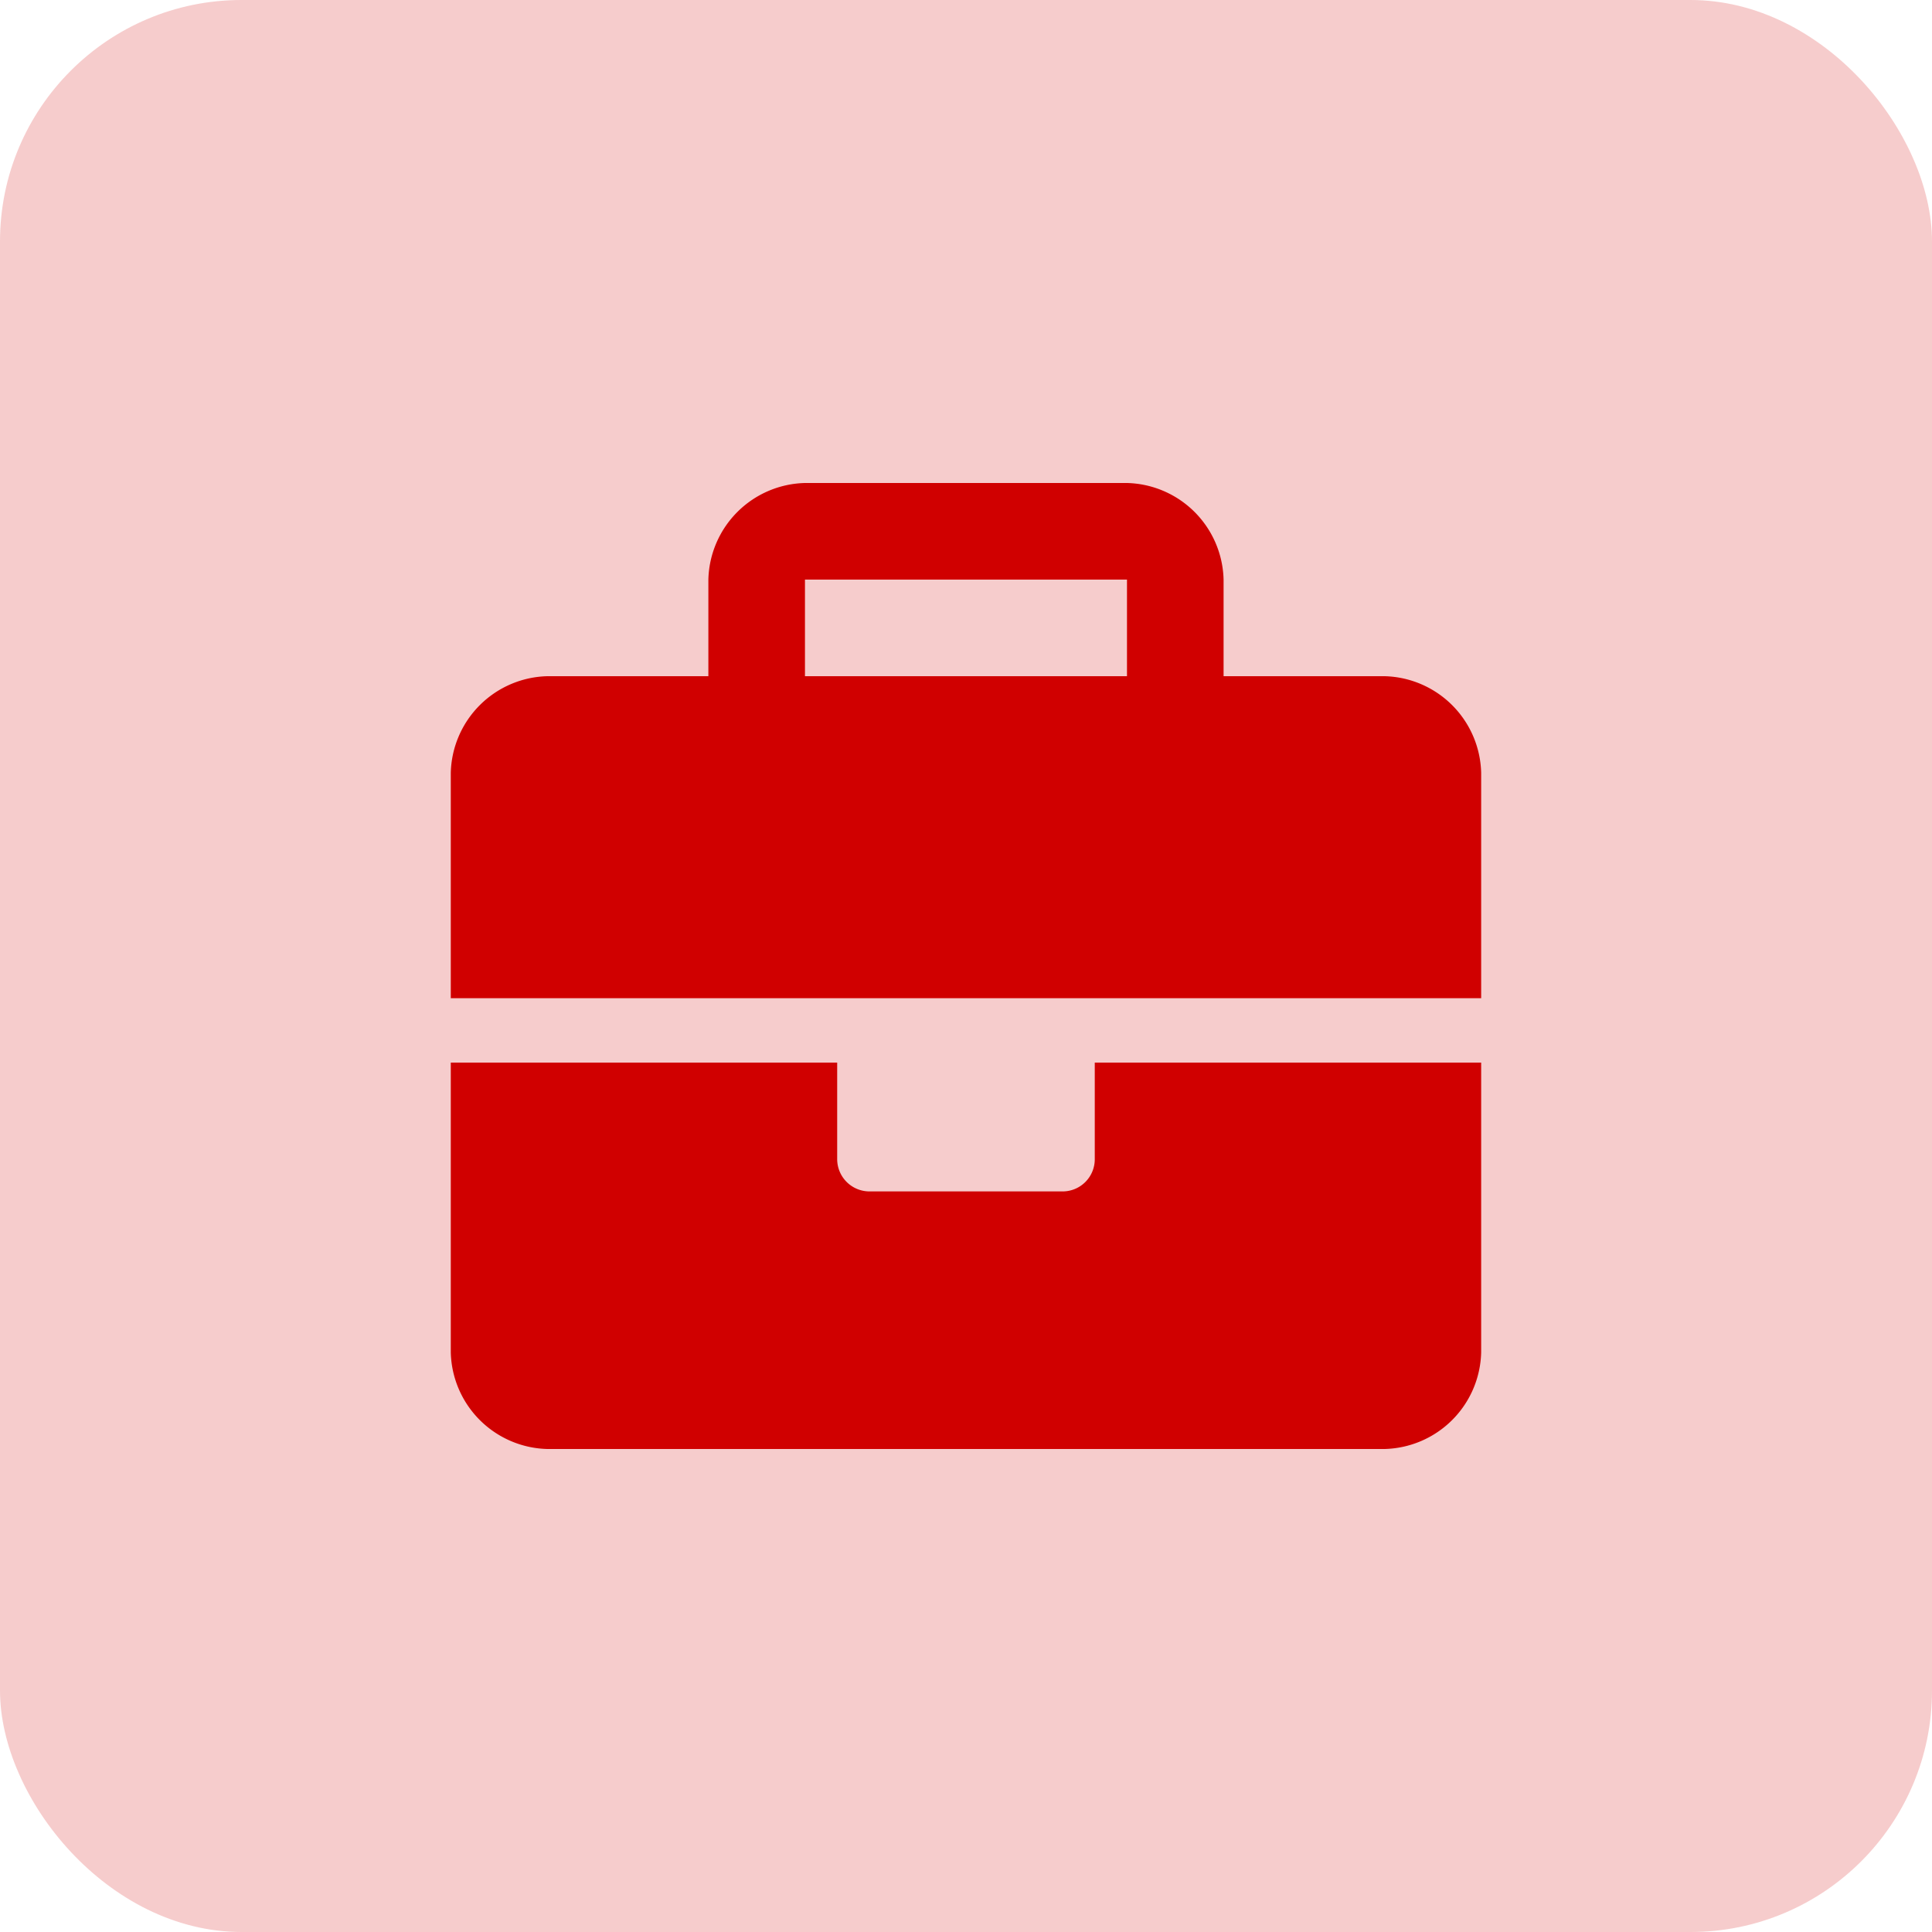
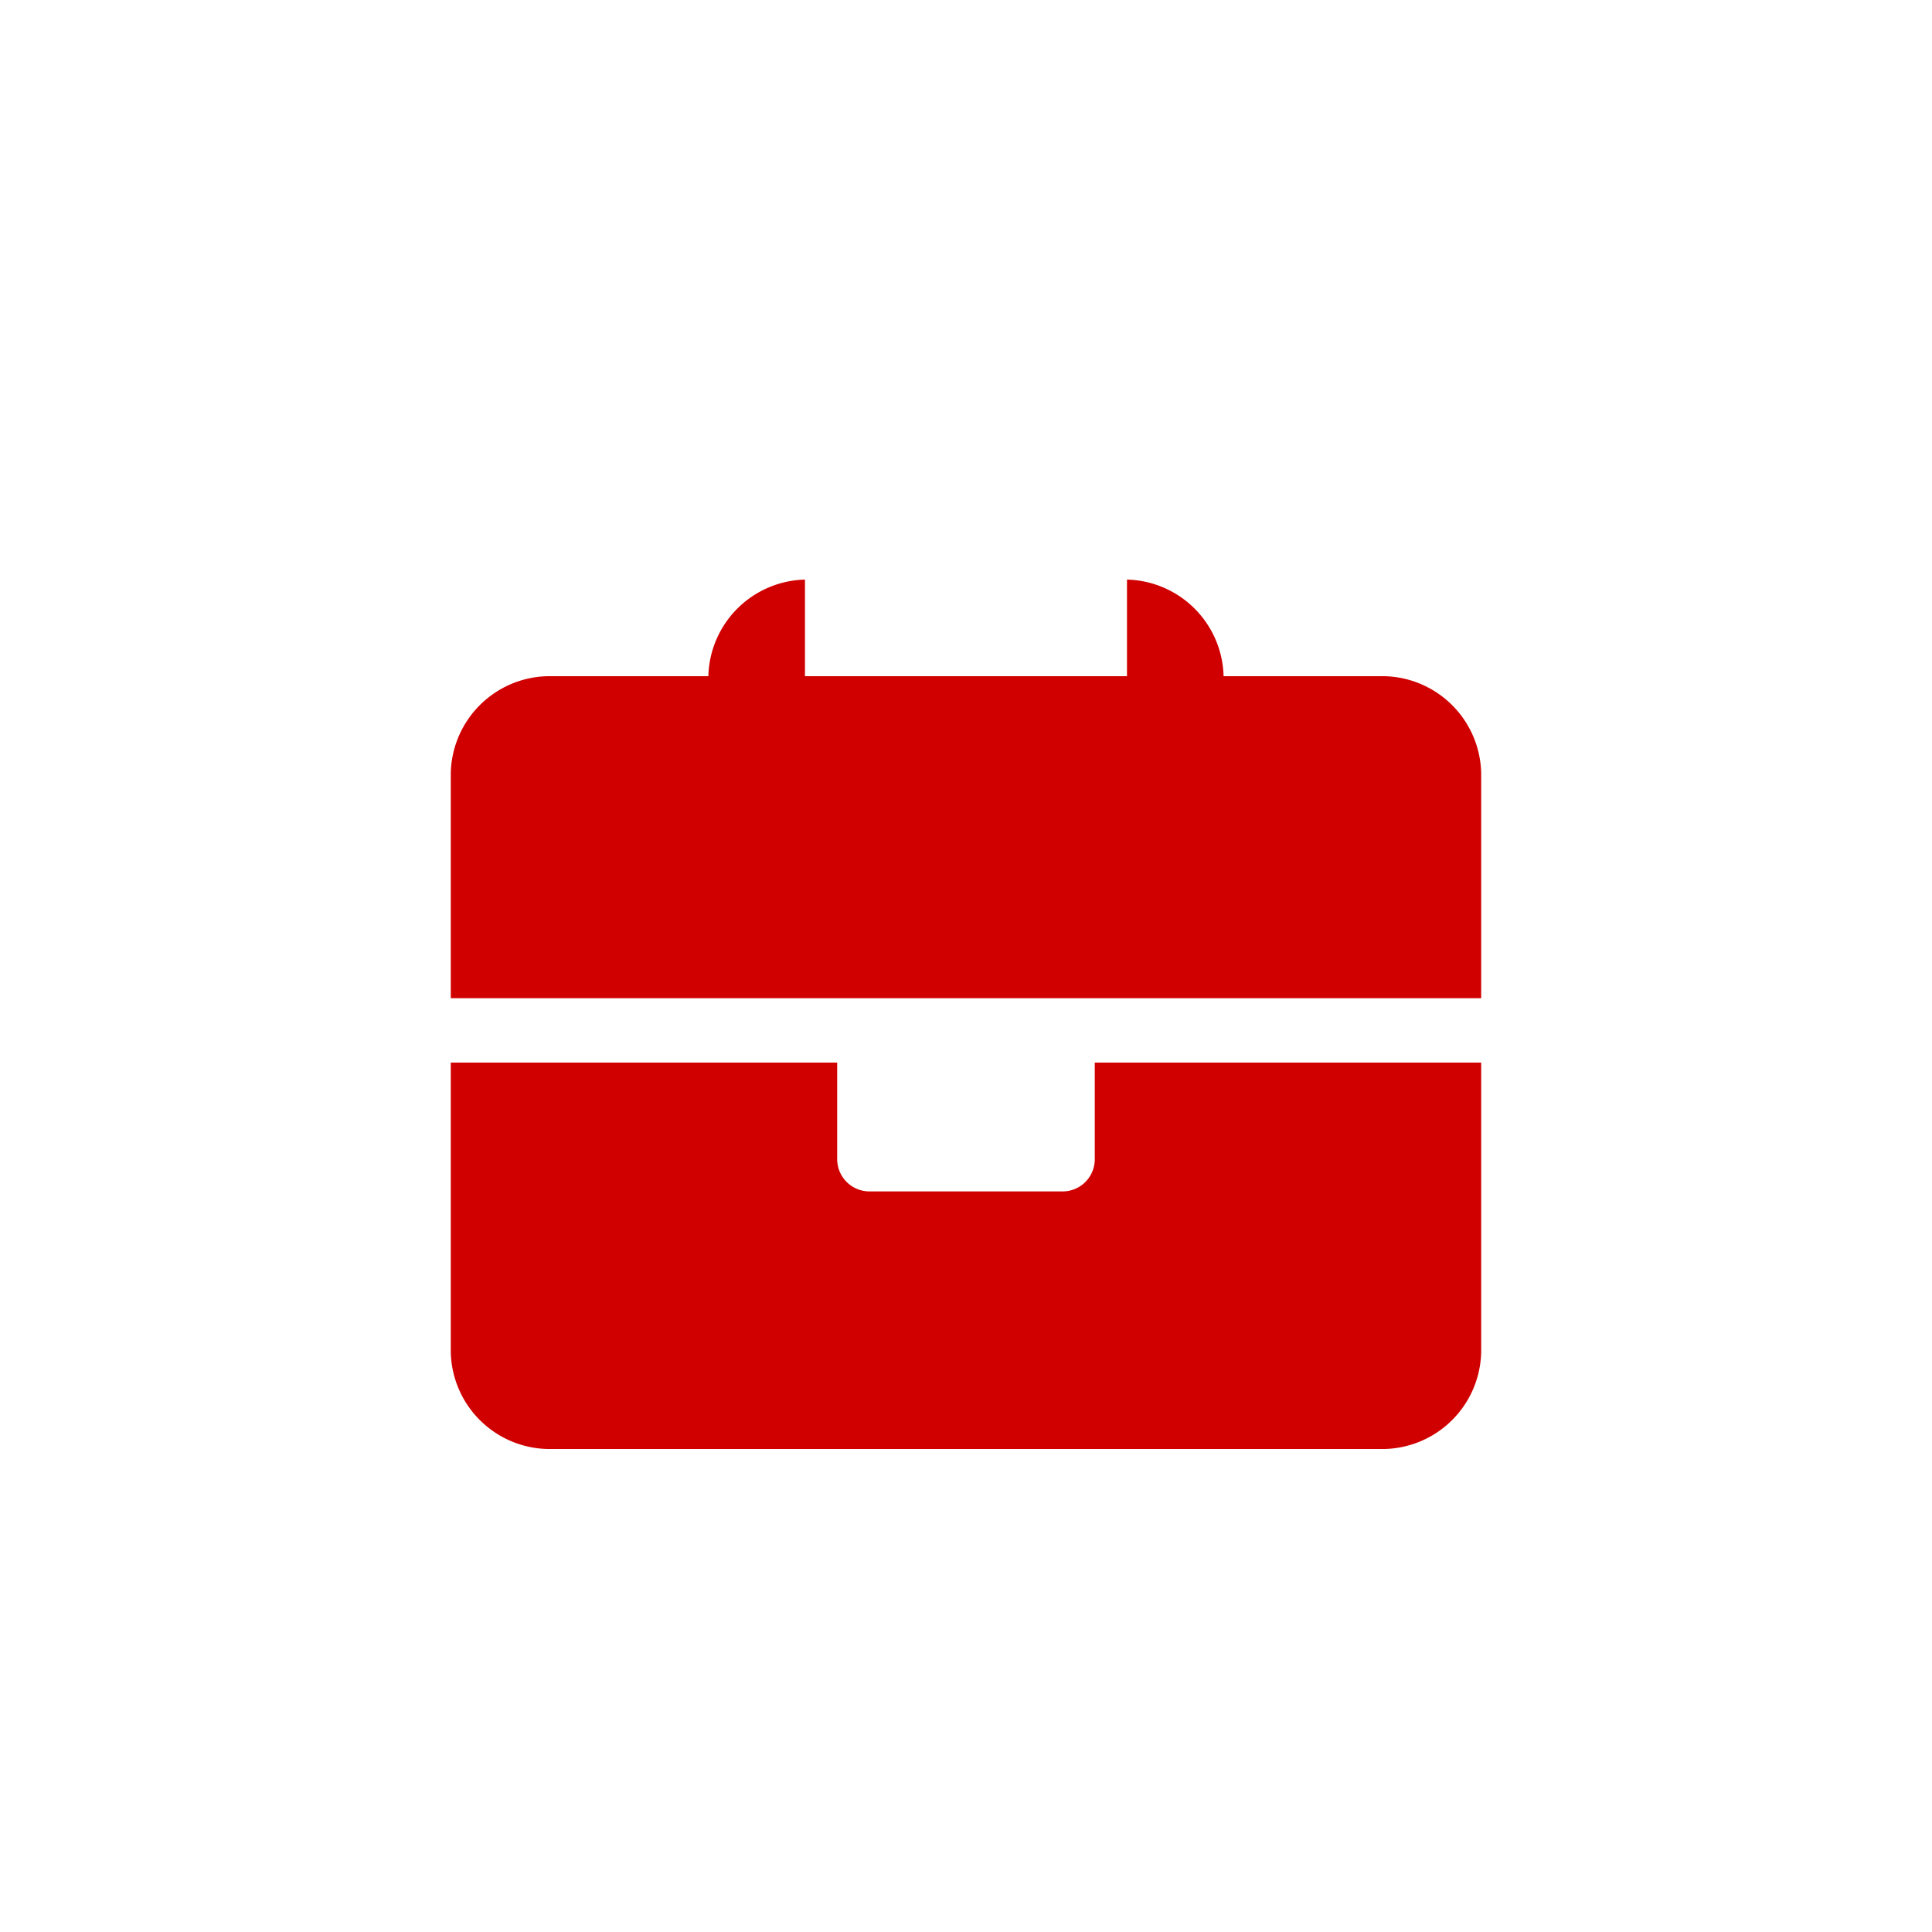
<svg xmlns="http://www.w3.org/2000/svg" width="40" height="40" viewBox="0 0 40 40">
  <g id="Group_9" data-name="Group 9" transform="translate(-790 -1505)">
-     <rect id="Rectangle_101" data-name="Rectangle 101" width="40" height="40" rx="5" transform="translate(790 1505)" fill="#f6cccc" />
-     <path id="Path_13" data-name="Path 13" d="M13.333,14a.666.666,0,0,1-.667.667h-4A.669.669,0,0,1,8,14V12H0v6a2.051,2.051,0,0,0,2,2H19.333a2.051,2.051,0,0,0,2-2V12h-8Zm6-10H16V2a2.051,2.051,0,0,0-2-2H7.333a2.051,2.051,0,0,0-2,2V4H2A2.051,2.051,0,0,0,0,6v4.667H21.333V6A2.051,2.051,0,0,0,19.333,4ZM14,4H7.333V2H14Z" transform="translate(799.333 1515)" fill="#d00000" />
+     <path id="Path_13" data-name="Path 13" d="M13.333,14a.666.666,0,0,1-.667.667h-4A.669.669,0,0,1,8,14V12H0v6a2.051,2.051,0,0,0,2,2H19.333a2.051,2.051,0,0,0,2-2V12h-8Zm6-10H16a2.051,2.051,0,0,0-2-2H7.333a2.051,2.051,0,0,0-2,2V4H2A2.051,2.051,0,0,0,0,6v4.667H21.333V6A2.051,2.051,0,0,0,19.333,4ZM14,4H7.333V2H14Z" transform="translate(799.333 1515)" fill="#d00000" />
  </g>
</svg>